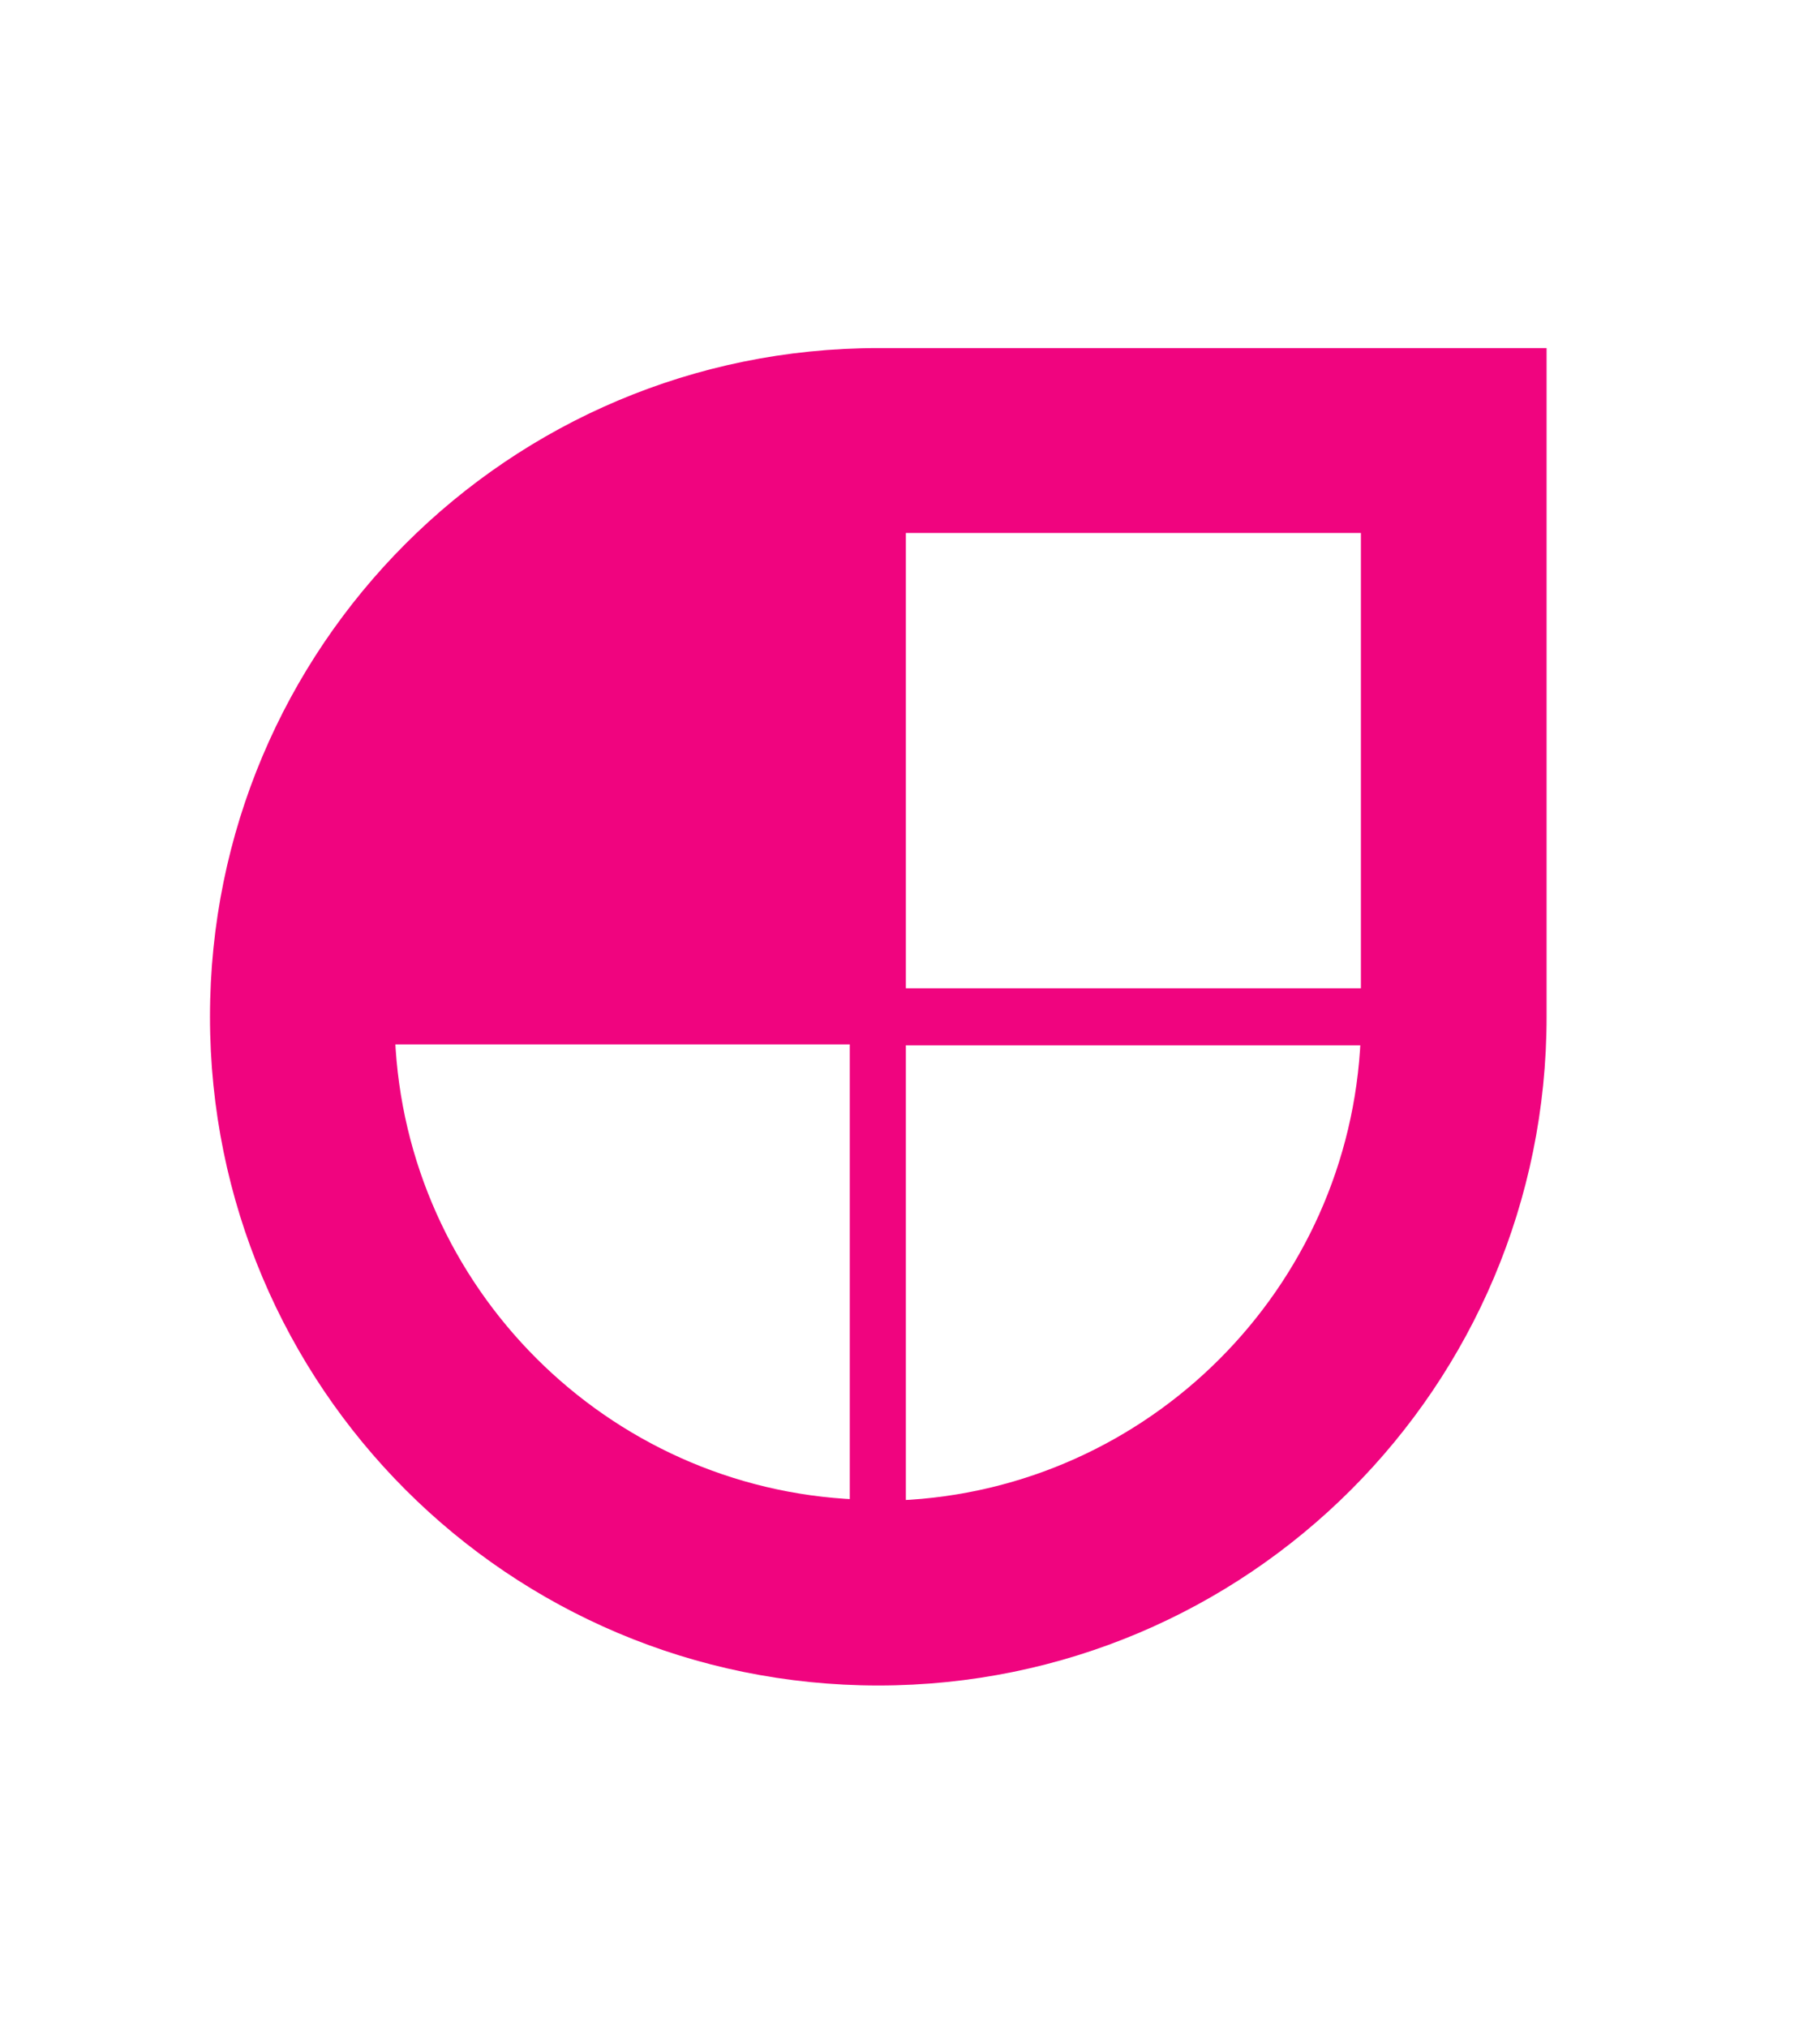
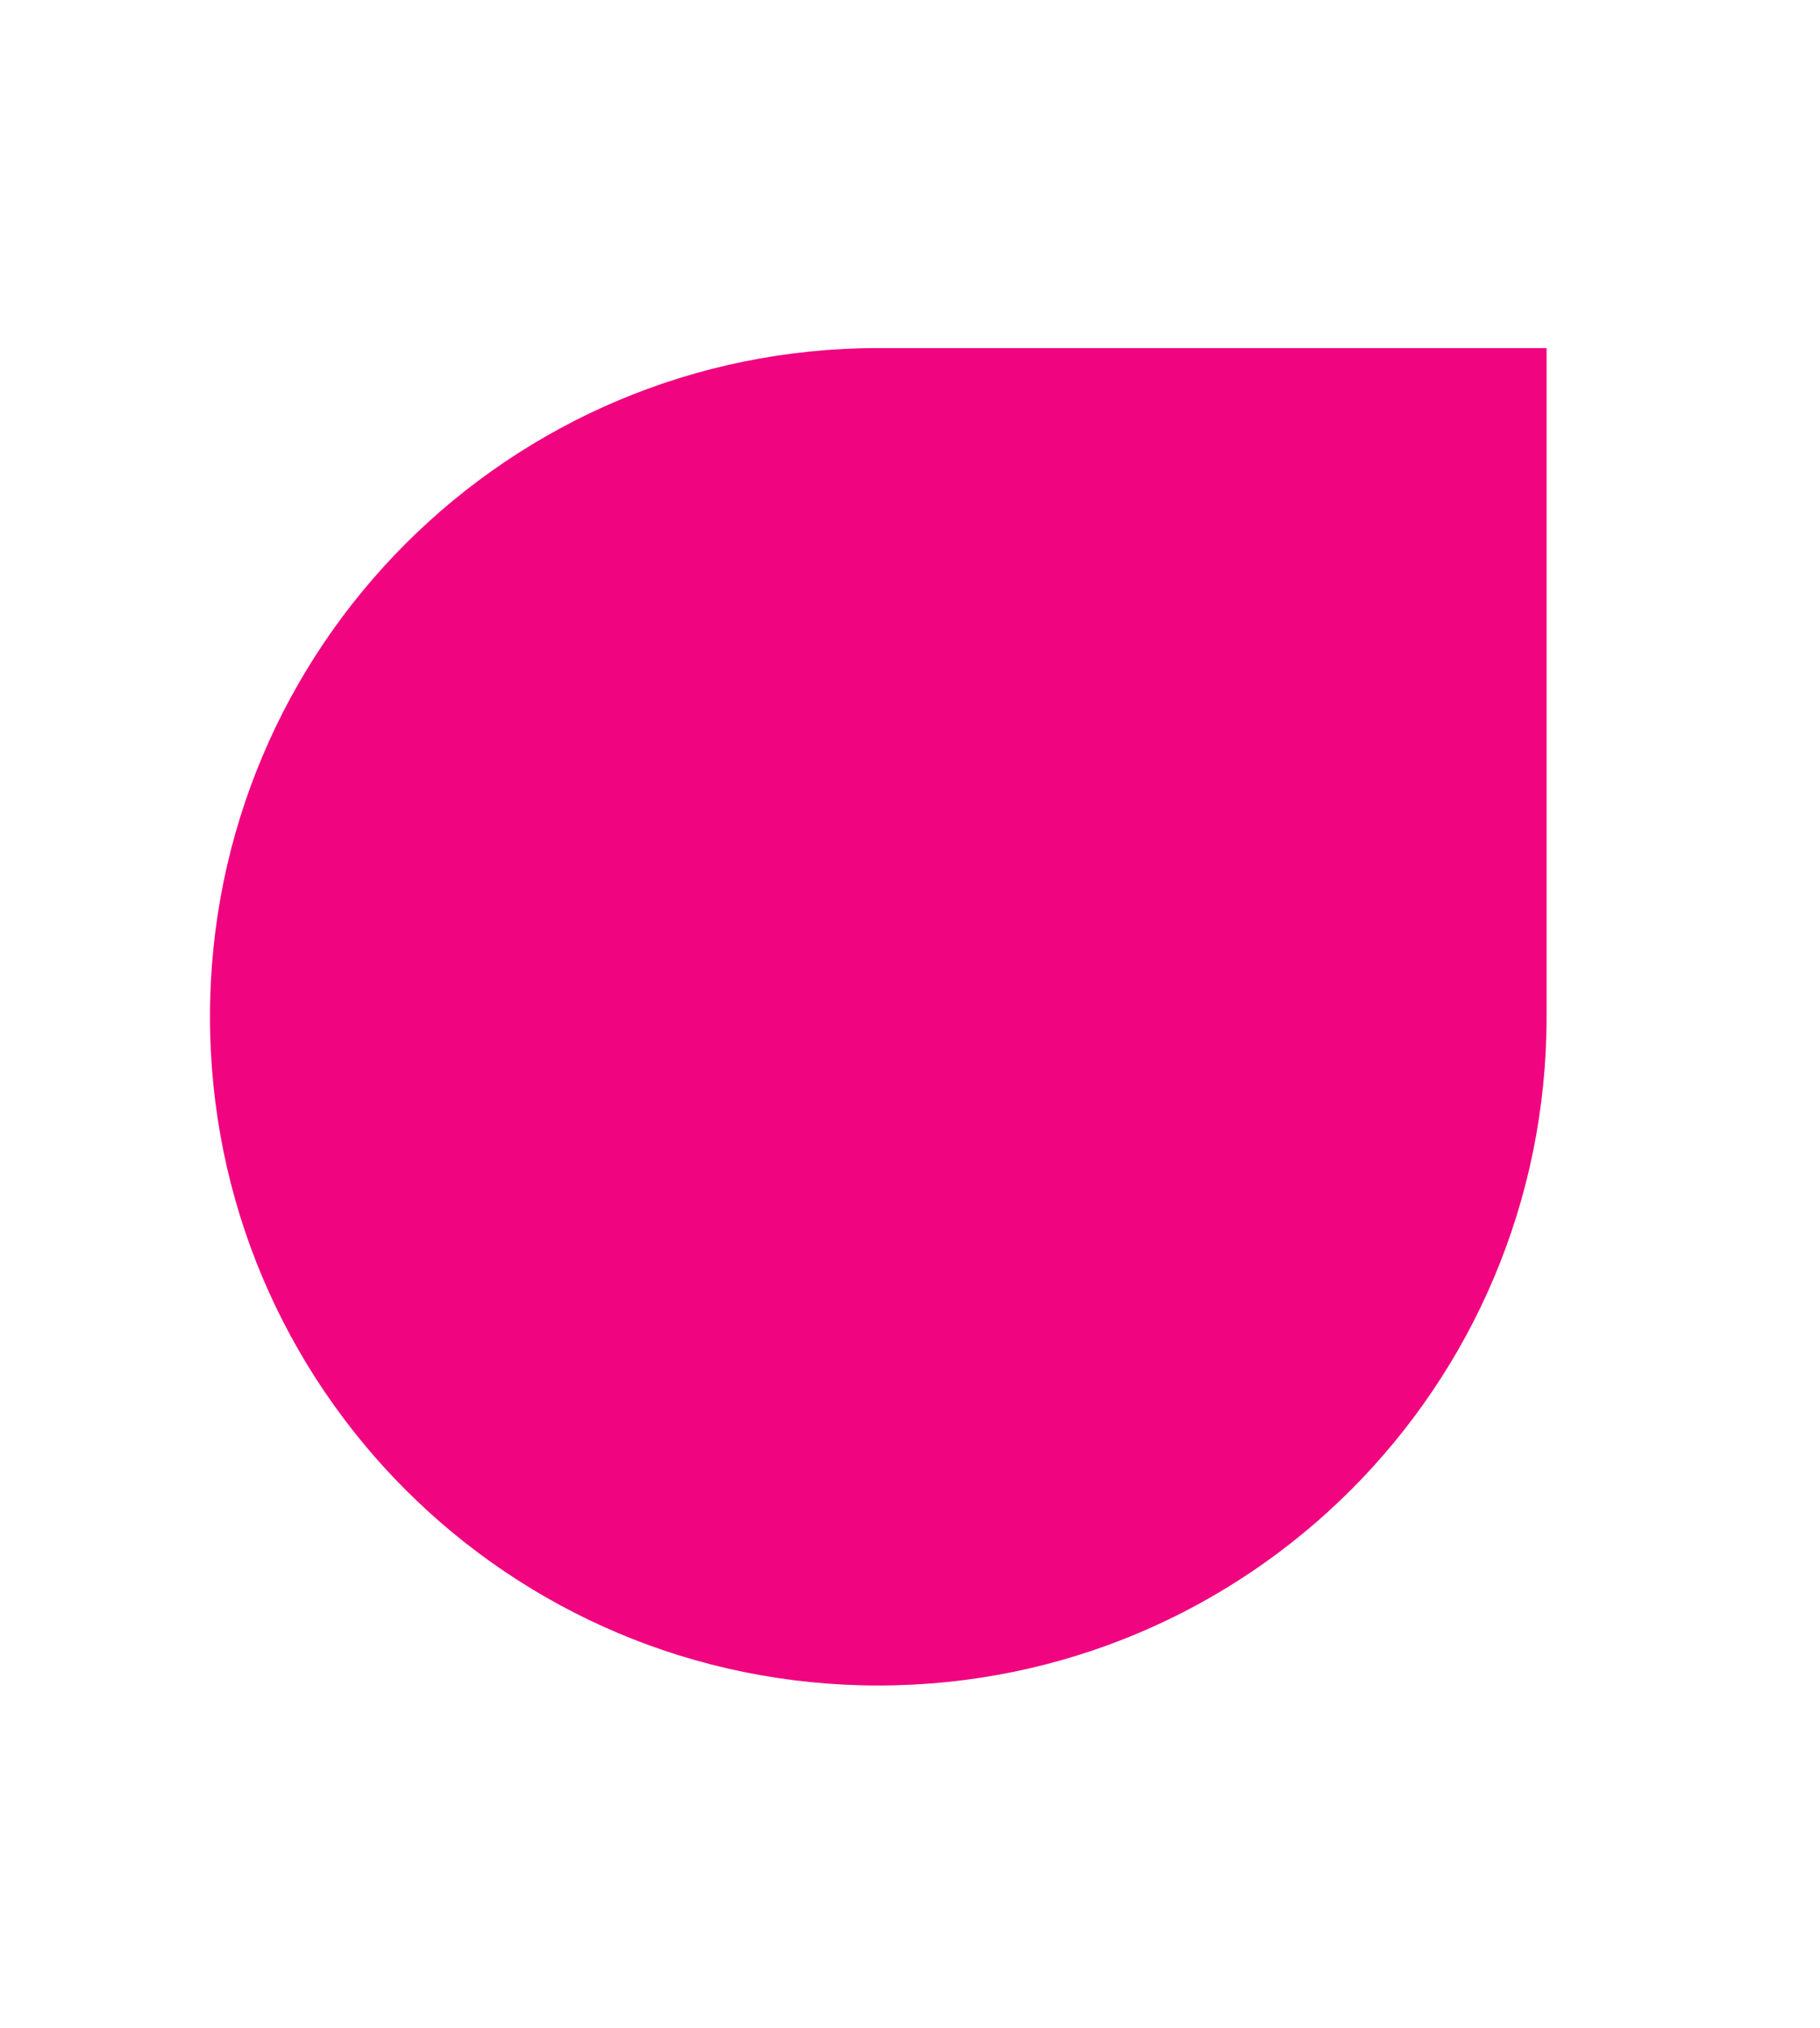
<svg xmlns="http://www.w3.org/2000/svg" width="132" height="147">
  <rect width="132" height="147" fill="white" />
  <path d="M63.7 25.23C36.898 25.23 15.23 46.898 15.23 73.7C15.23 100.502 36.898 122.17 63.7 122.17C90.502 122.17 112.17 100.502 112.17 73.7V25.23H63.7Z" fill="#F0047F" />
-   <path d="M62.133 75.2V109.185C43.739 108.407 28.927 93.594 28.149 75.2H62.133Z" fill="white" stroke="#F0047F" />
-   <path d="M65.2 75.267H99.185C98.406 93.66 83.594 108.473 65.2 109.251V75.267Z" fill="white" stroke="#F0047F" />
-   <path d="M65.2 72.133V38.131H99.203V72.133H65.2Z" fill="white" stroke="#F0047F" />
</svg>